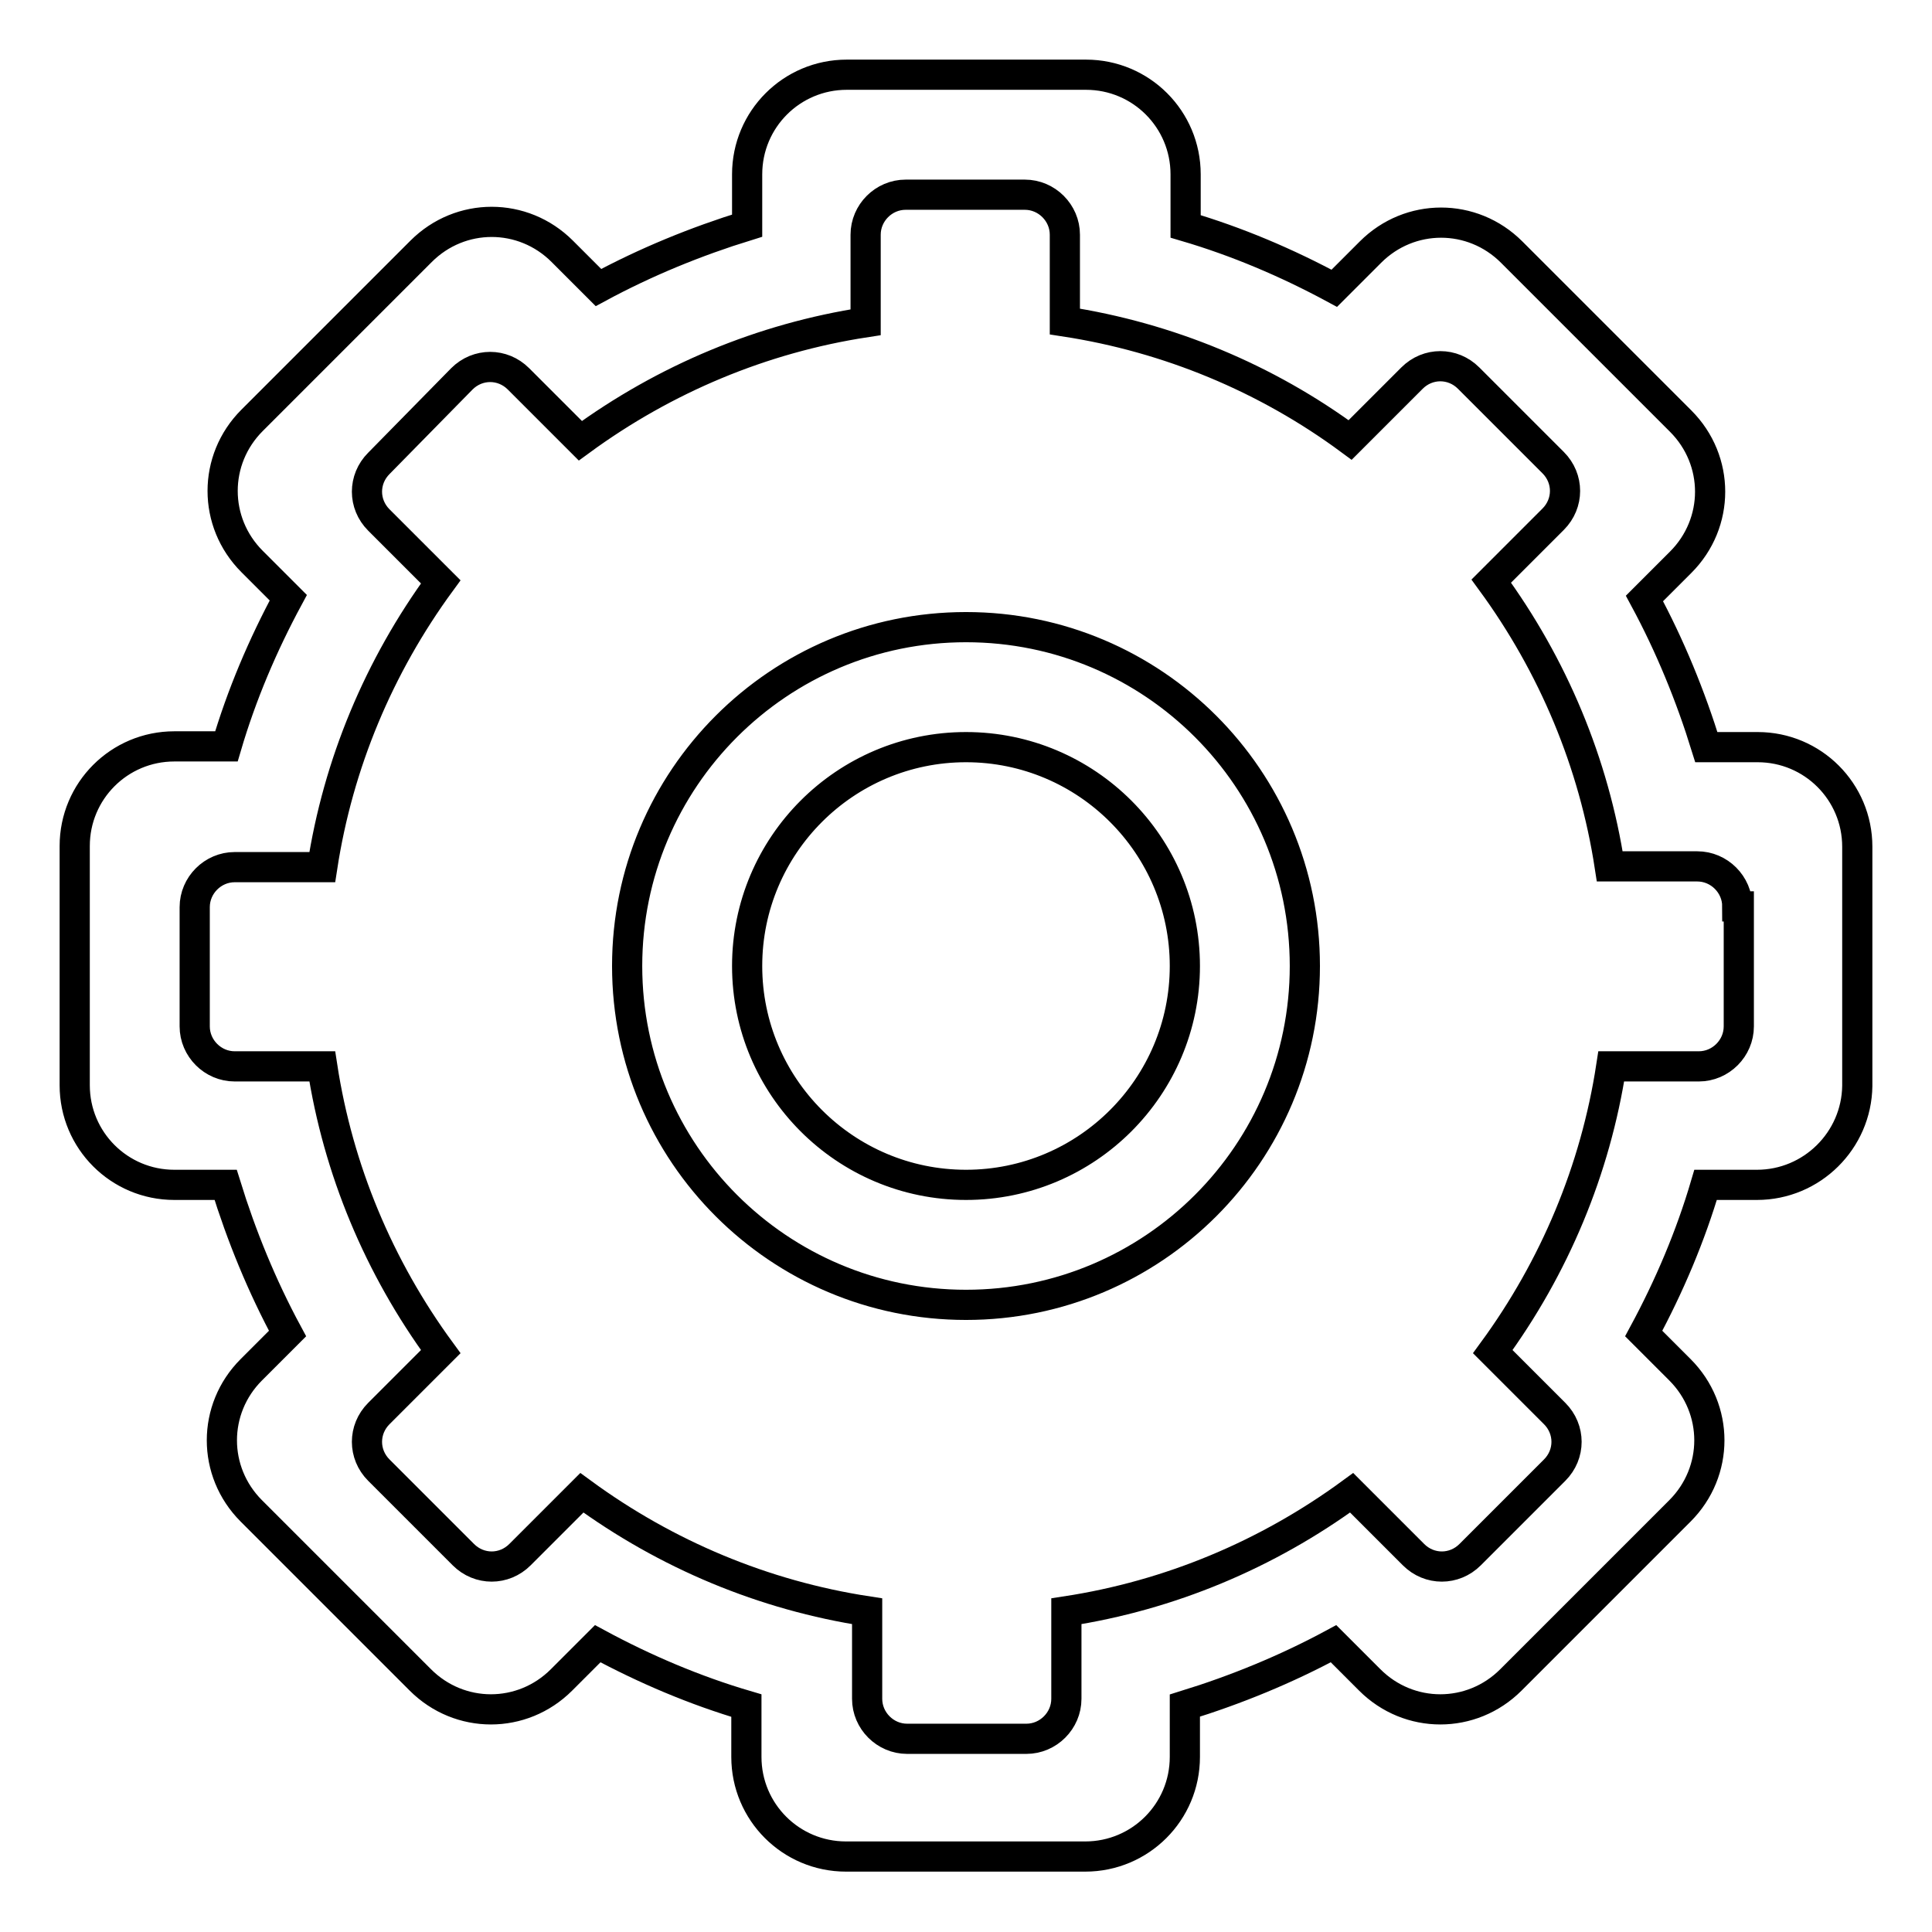
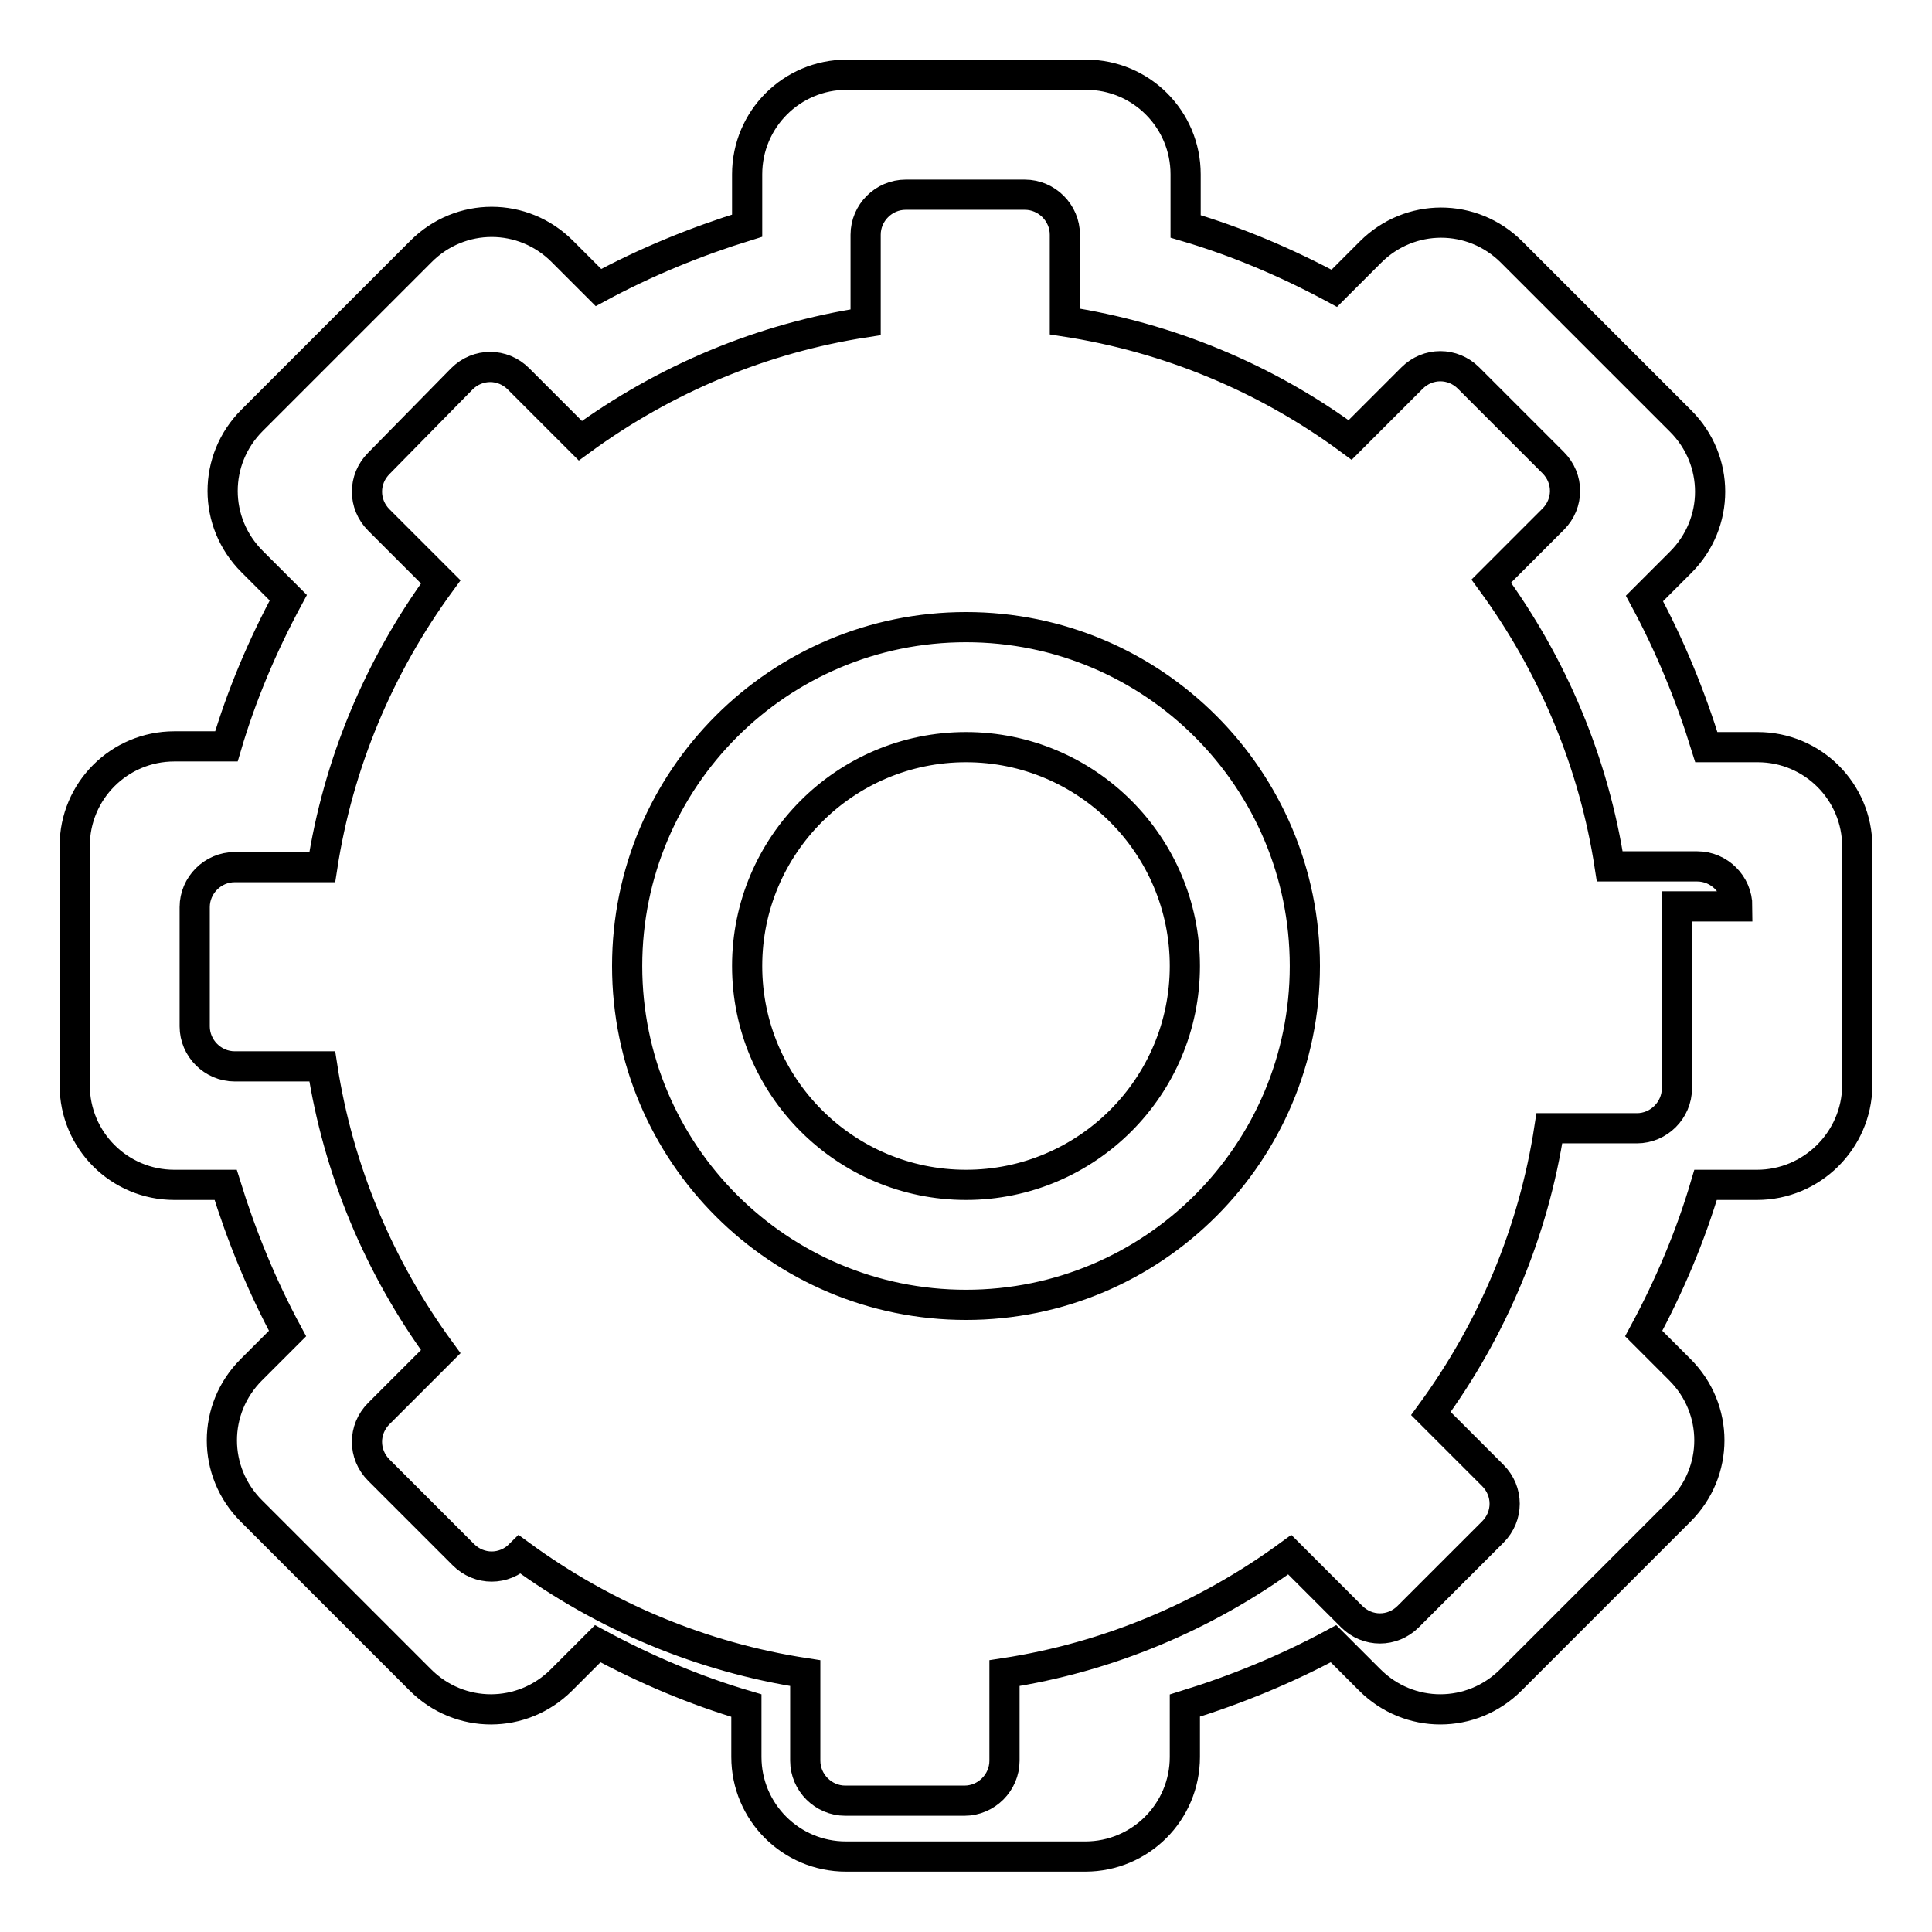
<svg xmlns="http://www.w3.org/2000/svg" version="1.1" x="0px" y="0px" viewBox="0 0 256 256" enable-background="new 0 0 256 256" xml:space="preserve">
  <g>
-     <path stroke-width="4" fill-opacity="0" stroke="#000000" d="M232.8,157H226c-2,6.8-4.8,13.4-8.2,19.7l4.8,4.8c5.2,5.2,5.2,13.5,0,18.7l-22.4,22.4 c-5.2,5.2-13.5,5.2-18.7,0l-4.8-4.8c-6.3,3.4-12.9,6.1-19.7,8.2v6.8c0,7.3-5.9,13.2-13.2,13.2l0,0h-31.7c-7.3,0-13.2-5.9-13.2-13.2 l0,0V226c-6.8-2-13.4-4.8-19.7-8.2l-4.8,4.8c-5.2,5.2-13.5,5.2-18.7,0l-22.4-22.4c-5.2-5.2-5.2-13.5,0-18.7l4.8-4.8 c-3.4-6.3-6.1-12.9-8.2-19.7h-6.8c-7.3,0-13.2-5.9-13.2-13.2v-31.7c0-7.3,5.9-13.2,13.2-13.2H30c2-6.8,4.8-13.4,8.2-19.7l-4.8-4.8 c-5.2-5.2-5.2-13.5,0-18.7l22.4-22.4c5.2-5.2,13.5-5.2,18.7,0l4.8,4.8c6.3-3.4,12.9-6.1,19.7-8.2v-6.8c0-7.3,5.9-13.2,13.2-13.2 h31.7c7.3,0,13.2,5.9,13.2,13.2V30c6.8,2,13.4,4.8,19.7,8.2l4.8-4.8c5.2-5.2,13.5-5.2,18.7,0l22.4,22.4c5.2,5.2,5.2,13.5,0,18.7 l-4.8,4.8c3.4,6.3,6.1,12.9,8.2,19.7h6.8c7.3,0,13.2,5.9,13.2,13.2v31.7C246,151.1,240.1,157,232.8,157z M230.2,120.1 c0-2.9-2.4-5.3-5.3-5.3h-11.6c-2.1-13.7-7.5-26.6-15.7-37.8l8.2-8.2c2.1-2.1,2.1-5.4,0-7.5l-11.2-11.2c-2.1-2.1-5.4-2.1-7.5,0 l-8.2,8.2c-11.1-8.2-24.1-13.6-37.8-15.7V31.1c0-2.9-2.4-5.3-5.3-5.3h-15.8c-2.9,0-5.3,2.4-5.3,5.3v11.6 c-13.7,2.1-26.6,7.5-37.8,15.7l-8.2-8.2c-2.1-2.1-5.4-2.1-7.5,0L50.2,61.4c-2.1,2.1-2.1,5.4,0,7.5l8.2,8.2 c-8.2,11.2-13.6,24.1-15.7,37.8H31.1c-2.9,0-5.3,2.4-5.3,5.3v15.8c0,2.9,2.4,5.3,5.3,5.3h11.6c2.1,13.7,7.5,26.6,15.7,37.8 l-8.2,8.2c-2.1,2.1-2.1,5.4,0,7.5l11.2,11.2c2.1,2.1,5.4,2.1,7.5,0l8.2-8.2c11.2,8.2,24.1,13.6,37.8,15.7v11.6 c0,2.9,2.4,5.3,5.3,5.3h15.8c2.9,0,5.3-2.4,5.3-5.3v-11.6c13.7-2.1,26.6-7.5,37.8-15.7l8.2,8.2c2.1,2.1,5.4,2.1,7.5,0l11.2-11.2 c2.1-2.1,2.1-5.4,0-7.5l-8.2-8.2c8.2-11.2,13.6-24.1,15.7-37.8h11.6c2.9,0,5.3-2.4,5.3-5.3V120.1z M128,172.9 c-24.8,0-44.9-20.1-44.9-44.9s20.1-44.9,44.9-44.9s44.9,20.1,44.9,44.9l0,0C172.9,152.8,152.8,172.9,128,172.9z M128,99 c-16,0-29,13-29,29c0,16,13,29,29,29c16,0,29-13,29-29C157,112,144,99,128,99z" />
+     <path stroke-width="4" fill-opacity="0" stroke="#000000" d="M232.8,157H226c-2,6.8-4.8,13.4-8.2,19.7l4.8,4.8c5.2,5.2,5.2,13.5,0,18.7l-22.4,22.4 c-5.2,5.2-13.5,5.2-18.7,0l-4.8-4.8c-6.3,3.4-12.9,6.1-19.7,8.2v6.8c0,7.3-5.9,13.2-13.2,13.2l0,0h-31.7c-7.3,0-13.2-5.9-13.2-13.2 l0,0V226c-6.8-2-13.4-4.8-19.7-8.2l-4.8,4.8c-5.2,5.2-13.5,5.2-18.7,0l-22.4-22.4c-5.2-5.2-5.2-13.5,0-18.7l4.8-4.8 c-3.4-6.3-6.1-12.9-8.2-19.7h-6.8c-7.3,0-13.2-5.9-13.2-13.2v-31.7c0-7.3,5.9-13.2,13.2-13.2H30c2-6.8,4.8-13.4,8.2-19.7l-4.8-4.8 c-5.2-5.2-5.2-13.5,0-18.7l22.4-22.4c5.2-5.2,13.5-5.2,18.7,0l4.8,4.8c6.3-3.4,12.9-6.1,19.7-8.2v-6.8c0-7.3,5.9-13.2,13.2-13.2 h31.7c7.3,0,13.2,5.9,13.2,13.2V30c6.8,2,13.4,4.8,19.7,8.2l4.8-4.8c5.2-5.2,13.5-5.2,18.7,0l22.4,22.4c5.2,5.2,5.2,13.5,0,18.7 l-4.8,4.8c3.4,6.3,6.1,12.9,8.2,19.7h6.8c7.3,0,13.2,5.9,13.2,13.2v31.7C246,151.1,240.1,157,232.8,157z M230.2,120.1 c0-2.9-2.4-5.3-5.3-5.3h-11.6c-2.1-13.7-7.5-26.6-15.7-37.8l8.2-8.2c2.1-2.1,2.1-5.4,0-7.5l-11.2-11.2c-2.1-2.1-5.4-2.1-7.5,0 l-8.2,8.2c-11.1-8.2-24.1-13.6-37.8-15.7V31.1c0-2.9-2.4-5.3-5.3-5.3h-15.8c-2.9,0-5.3,2.4-5.3,5.3v11.6 c-13.7,2.1-26.6,7.5-37.8,15.7l-8.2-8.2c-2.1-2.1-5.4-2.1-7.5,0L50.2,61.4c-2.1,2.1-2.1,5.4,0,7.5l8.2,8.2 c-8.2,11.2-13.6,24.1-15.7,37.8H31.1c-2.9,0-5.3,2.4-5.3,5.3v15.8c0,2.9,2.4,5.3,5.3,5.3h11.6c2.1,13.7,7.5,26.6,15.7,37.8 l-8.2,8.2c-2.1,2.1-2.1,5.4,0,7.5l11.2,11.2c2.1,2.1,5.4,2.1,7.5,0c11.2,8.2,24.1,13.6,37.8,15.7v11.6 c0,2.9,2.4,5.3,5.3,5.3h15.8c2.9,0,5.3-2.4,5.3-5.3v-11.6c13.7-2.1,26.6-7.5,37.8-15.7l8.2,8.2c2.1,2.1,5.4,2.1,7.5,0l11.2-11.2 c2.1-2.1,2.1-5.4,0-7.5l-8.2-8.2c8.2-11.2,13.6-24.1,15.7-37.8h11.6c2.9,0,5.3-2.4,5.3-5.3V120.1z M128,172.9 c-24.8,0-44.9-20.1-44.9-44.9s20.1-44.9,44.9-44.9s44.9,20.1,44.9,44.9l0,0C172.9,152.8,152.8,172.9,128,172.9z M128,99 c-16,0-29,13-29,29c0,16,13,29,29,29c16,0,29-13,29-29C157,112,144,99,128,99z" />
  </g>
</svg>